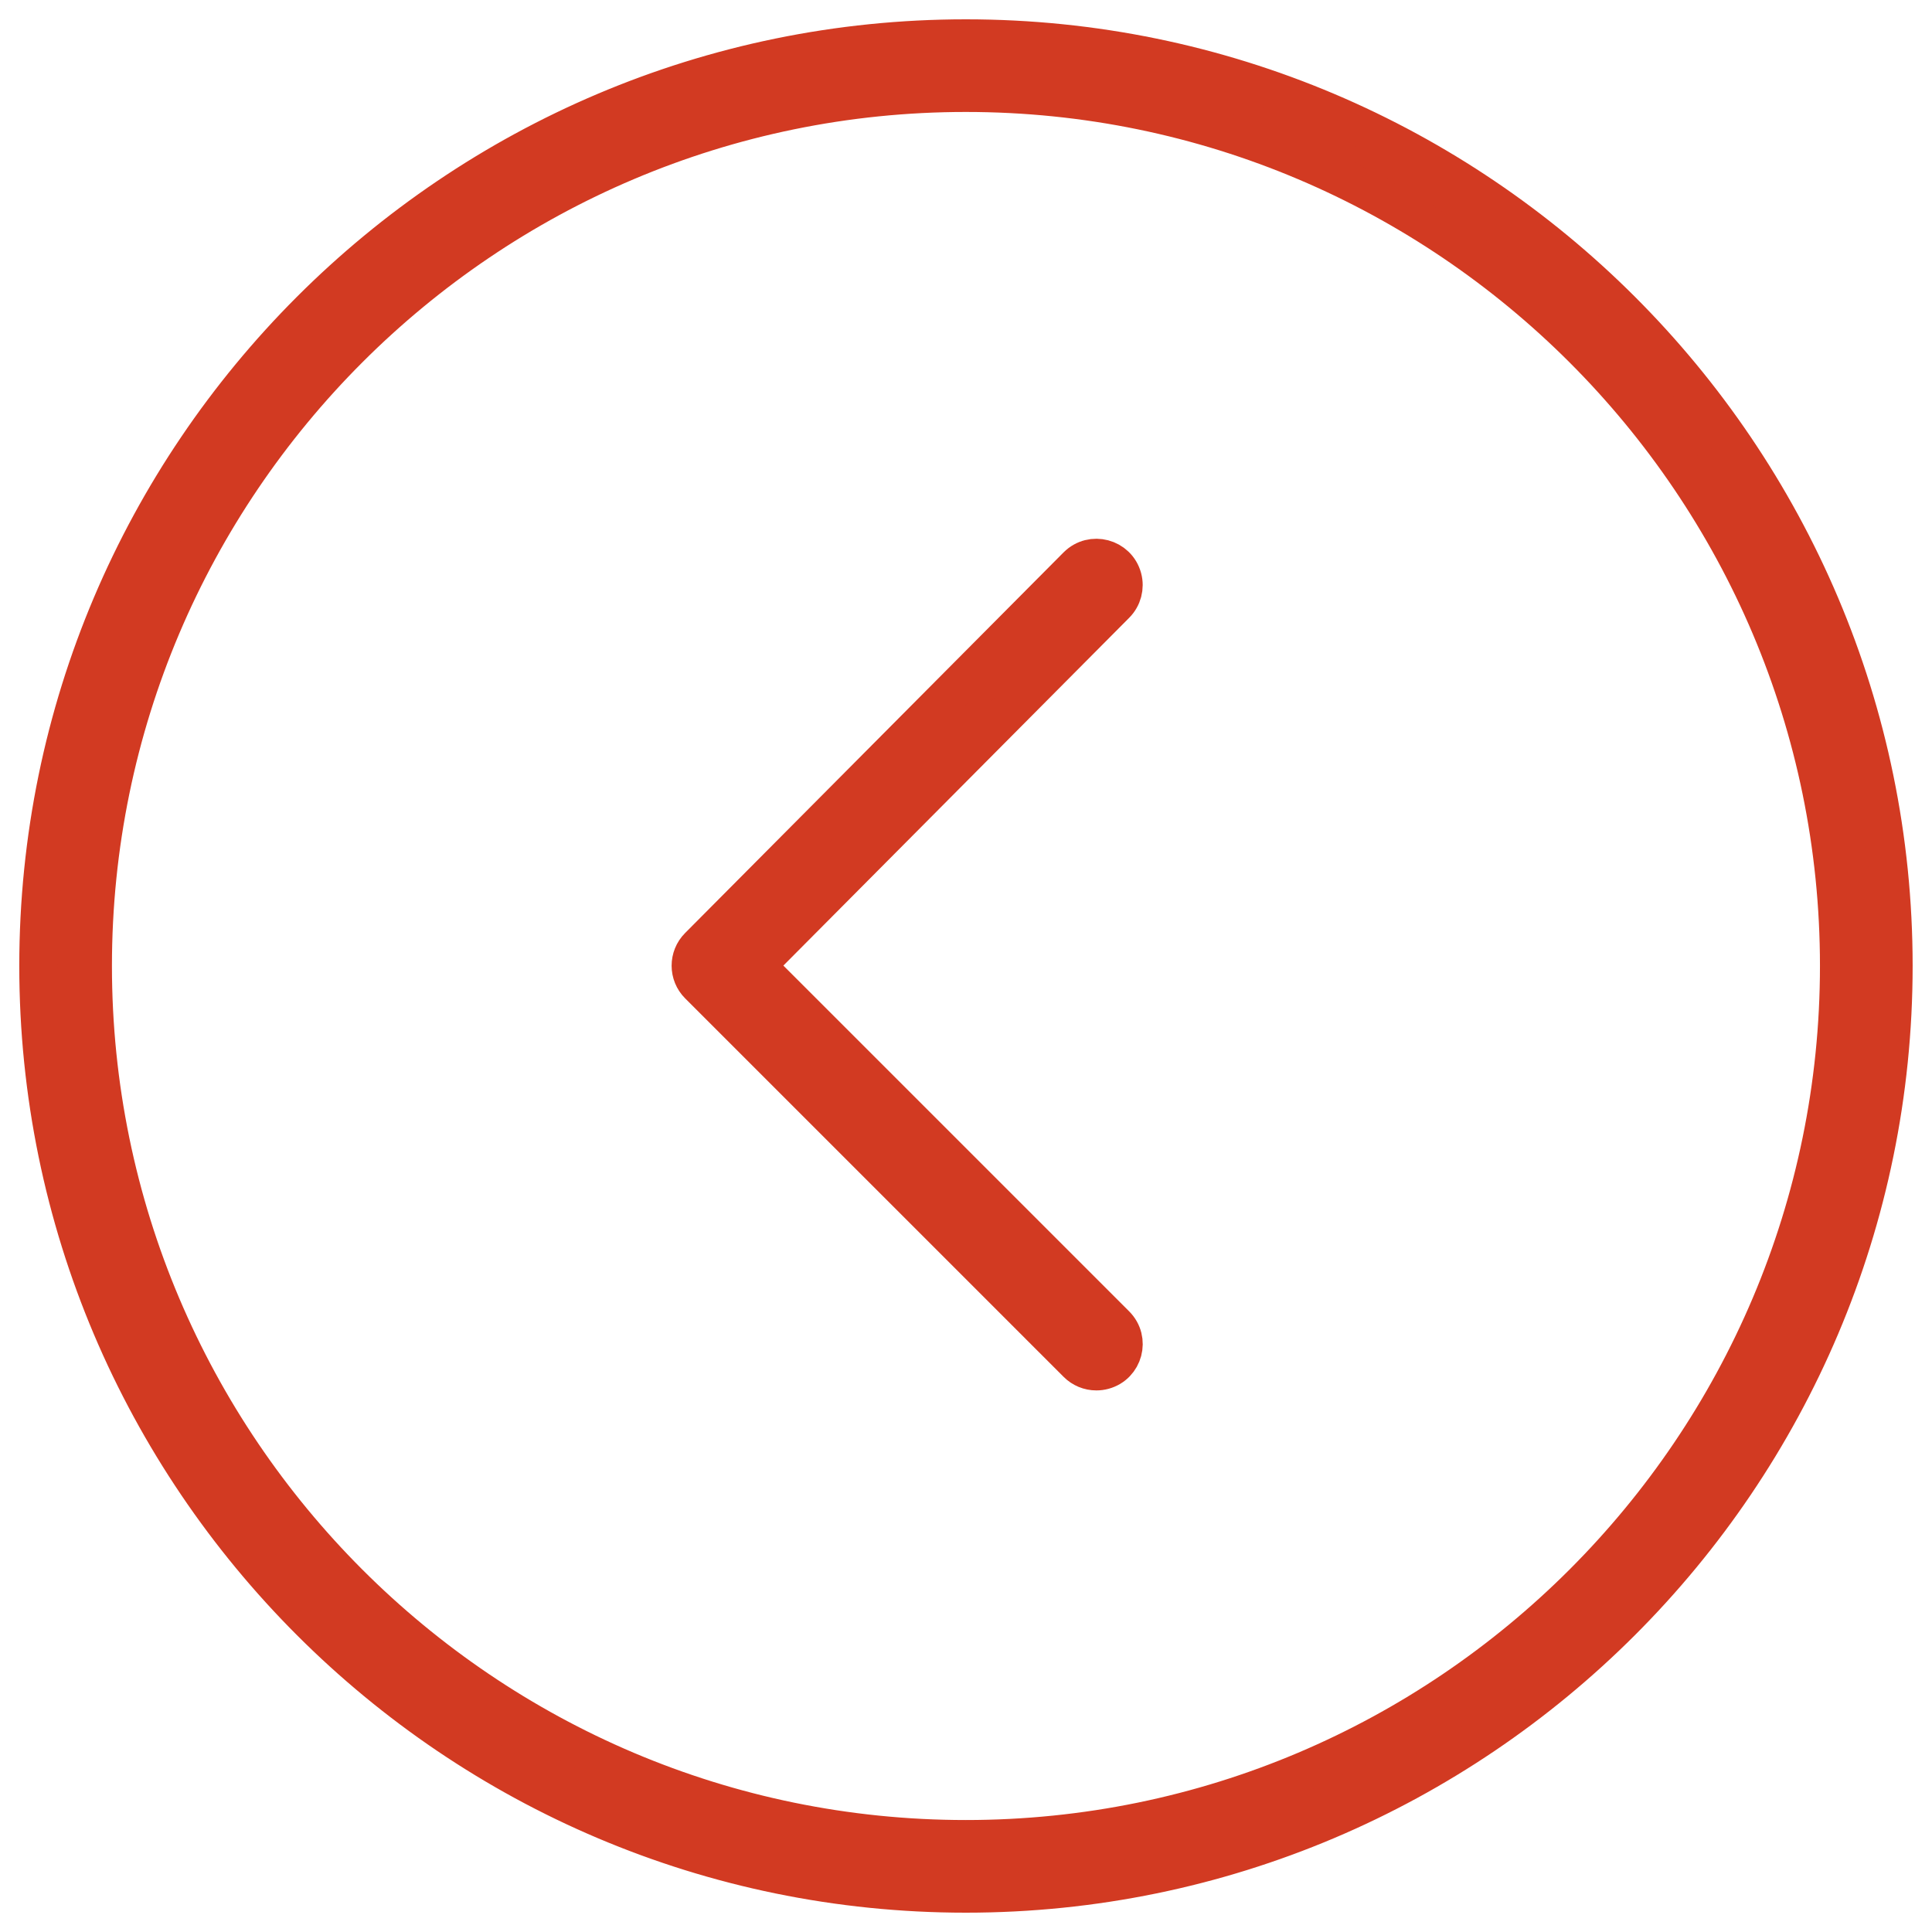
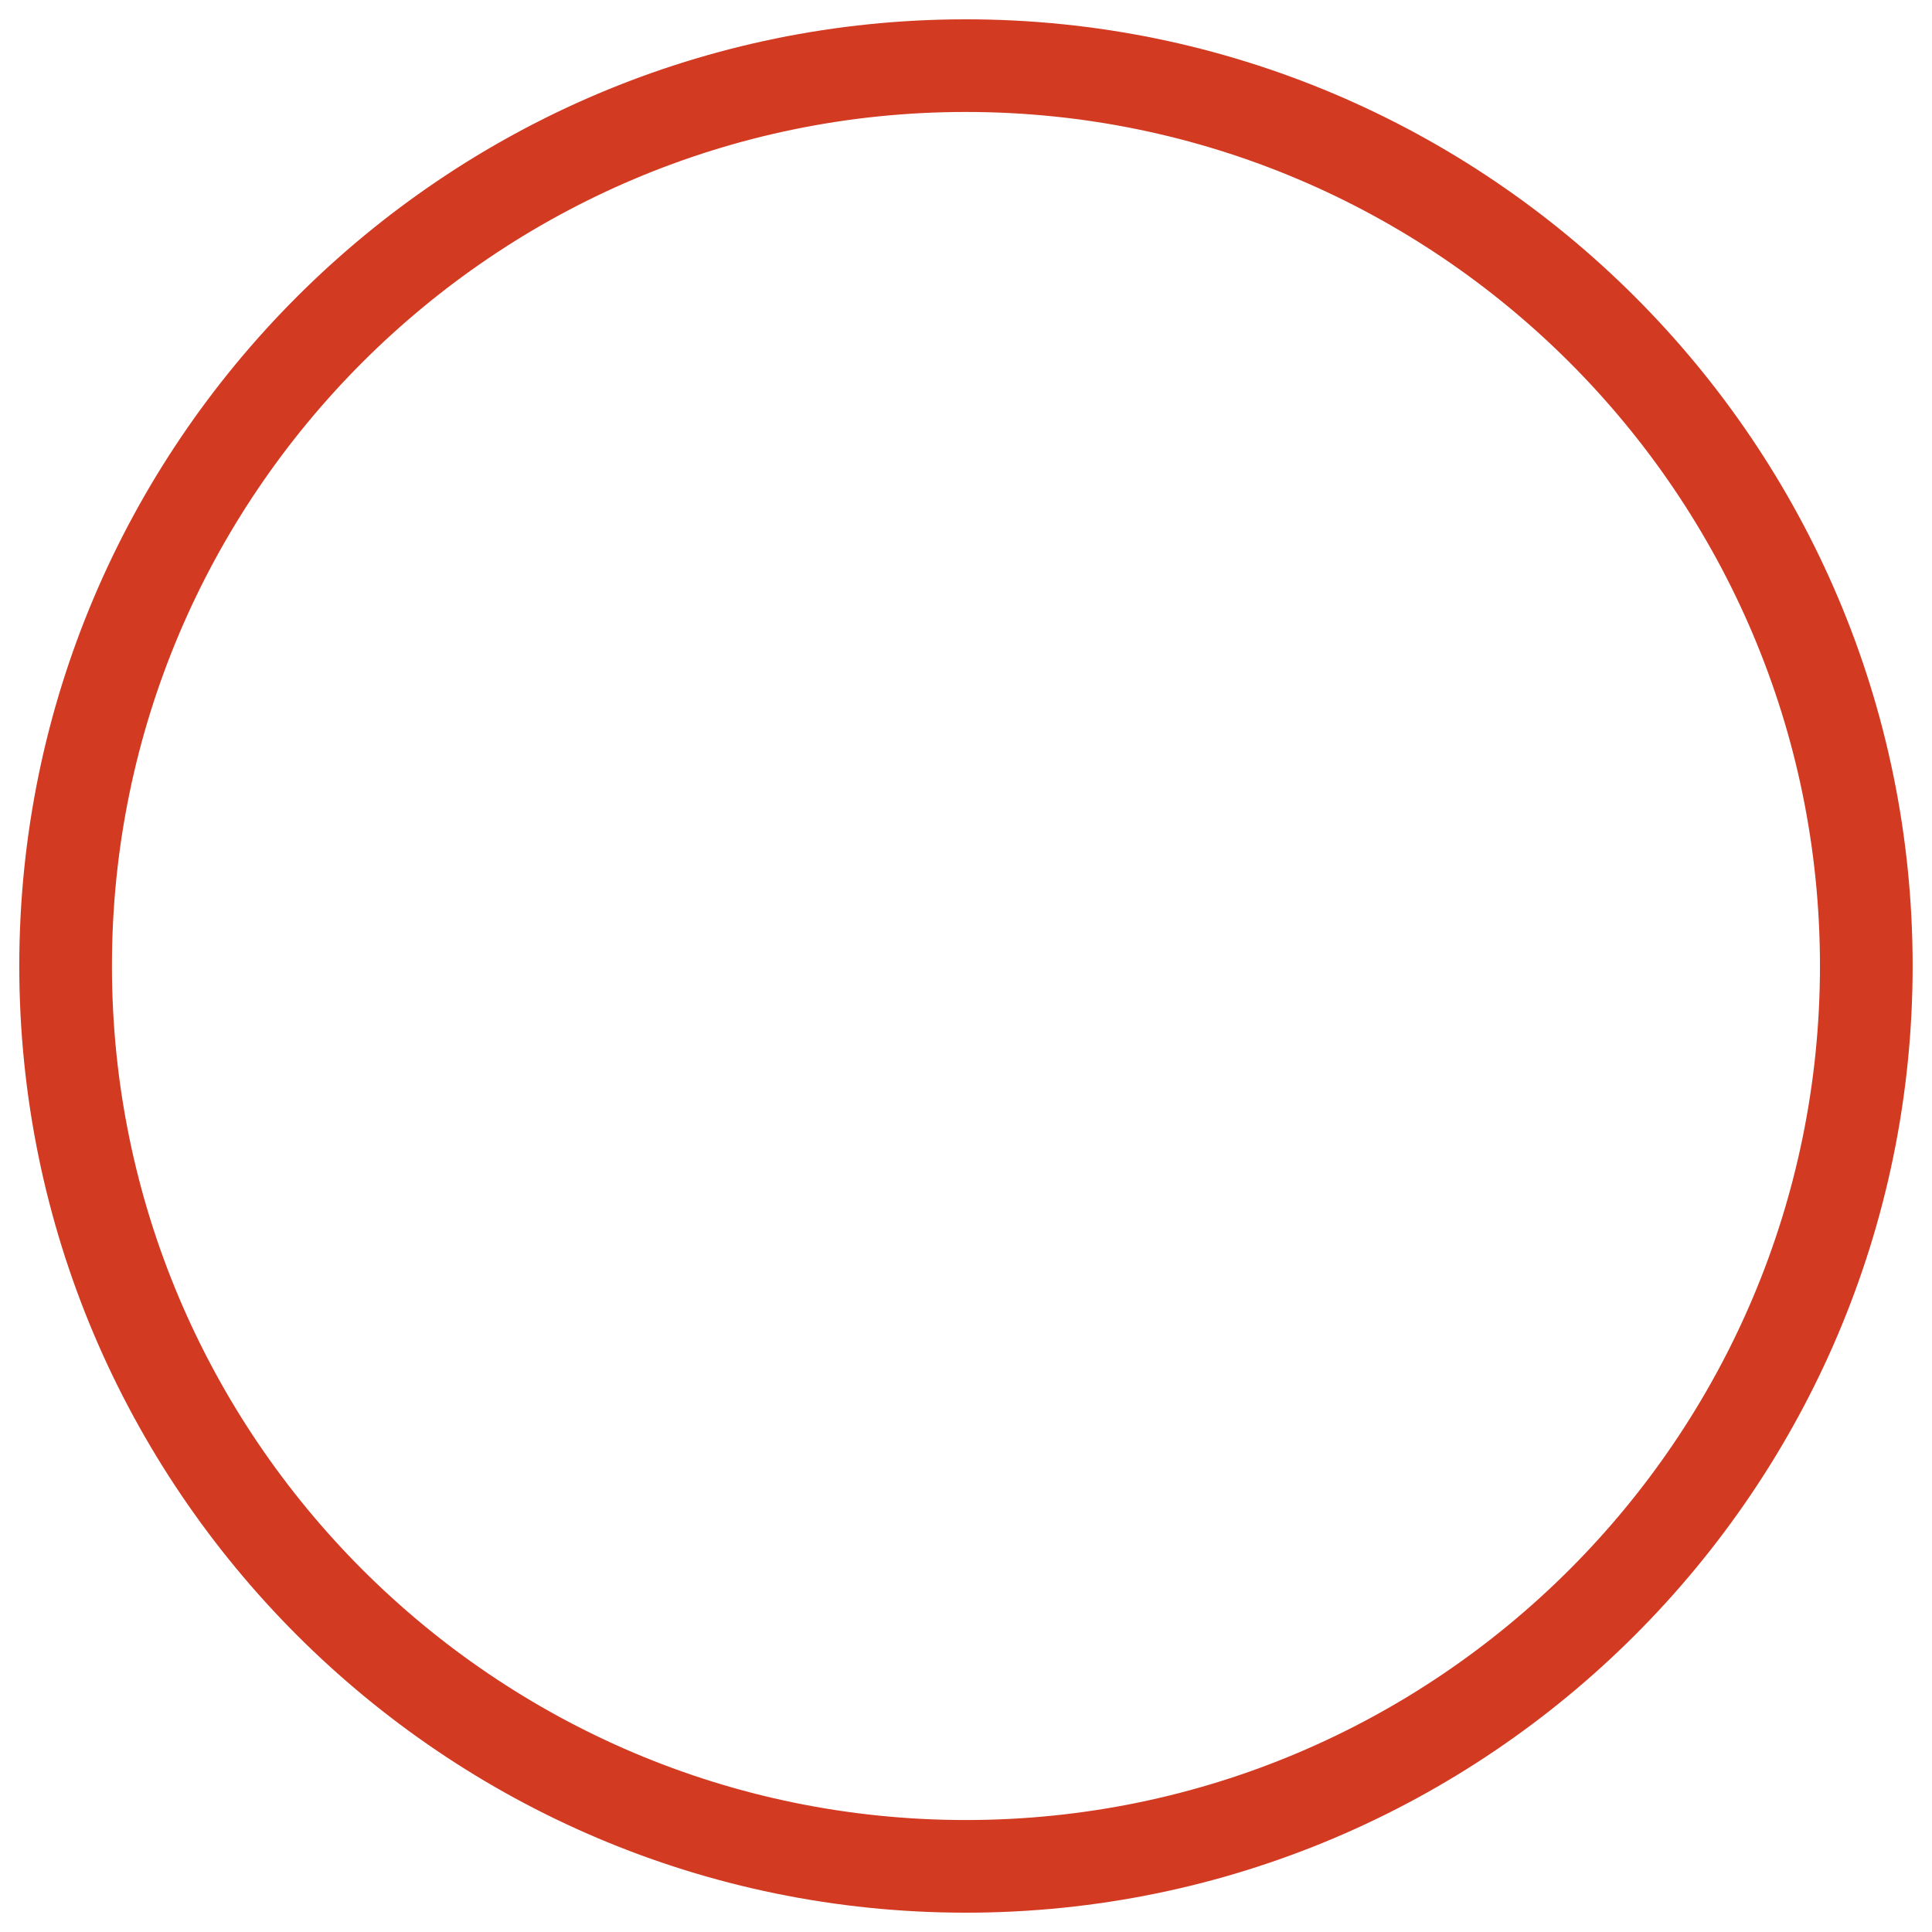
<svg xmlns="http://www.w3.org/2000/svg" viewBox="0 0 100.00 100.00" data-guides="{&quot;vertical&quot;:[],&quot;horizontal&quot;:[]}">
  <path fill="#d23a22" stroke="#d23a22" fill-opacity="1" stroke-width="2" stroke-opacity="1" alignment-baseline="baseline" baseline-shift="baseline" color="rgb(51, 51, 51)" fill-rule="evenodd" stroke-linecap="round" stroke-linejoin="round" id="tSvg70a6ca998c" title="Path 1" d="M49.993 98C23.529 98 1.998 76.464 1.998 49.994C1.998 23.531 23.529 2 49.993 2C76.463 2 97.998 23.53 97.998 49.994C97.997 76.464 76.463 98 49.993 98ZM49.993 4.795C25.071 4.795 4.794 25.072 4.794 49.993C4.794 74.923 25.07 95.204 49.993 95.204C74.922 95.204 95.201 74.923 95.201 49.993C95.201 25.072 74.922 4.795 49.993 4.795Z" style="" />
-   <path fill="#d23a22" stroke="#d23a22" fill-opacity="1" stroke-width="2" stroke-opacity="1" alignment-baseline="baseline" baseline-shift="baseline" color="rgb(51, 51, 51)" fill-rule="evenodd" stroke-linecap="round" stroke-linejoin="round" id="tSvg155ee1ff906" title="Path 2" d="M56.748 70.968C56.377 70.969 56.021 70.821 55.759 70.558C49.23 64.03 42.702 57.501 36.173 50.972C35.627 50.428 35.626 49.544 36.17 48.998C42.699 42.431 49.227 35.865 55.757 29.299C56.516 28.536 57.816 28.88 58.097 29.919C58.228 30.401 58.091 30.916 57.739 31.27C51.538 37.507 45.337 43.744 39.135 49.981C45.336 56.181 51.536 62.381 57.736 68.581C58.498 69.341 58.152 70.64 57.113 70.92C56.994 70.952 56.871 70.968 56.748 70.968Z" style="" />
  <defs />
</svg>